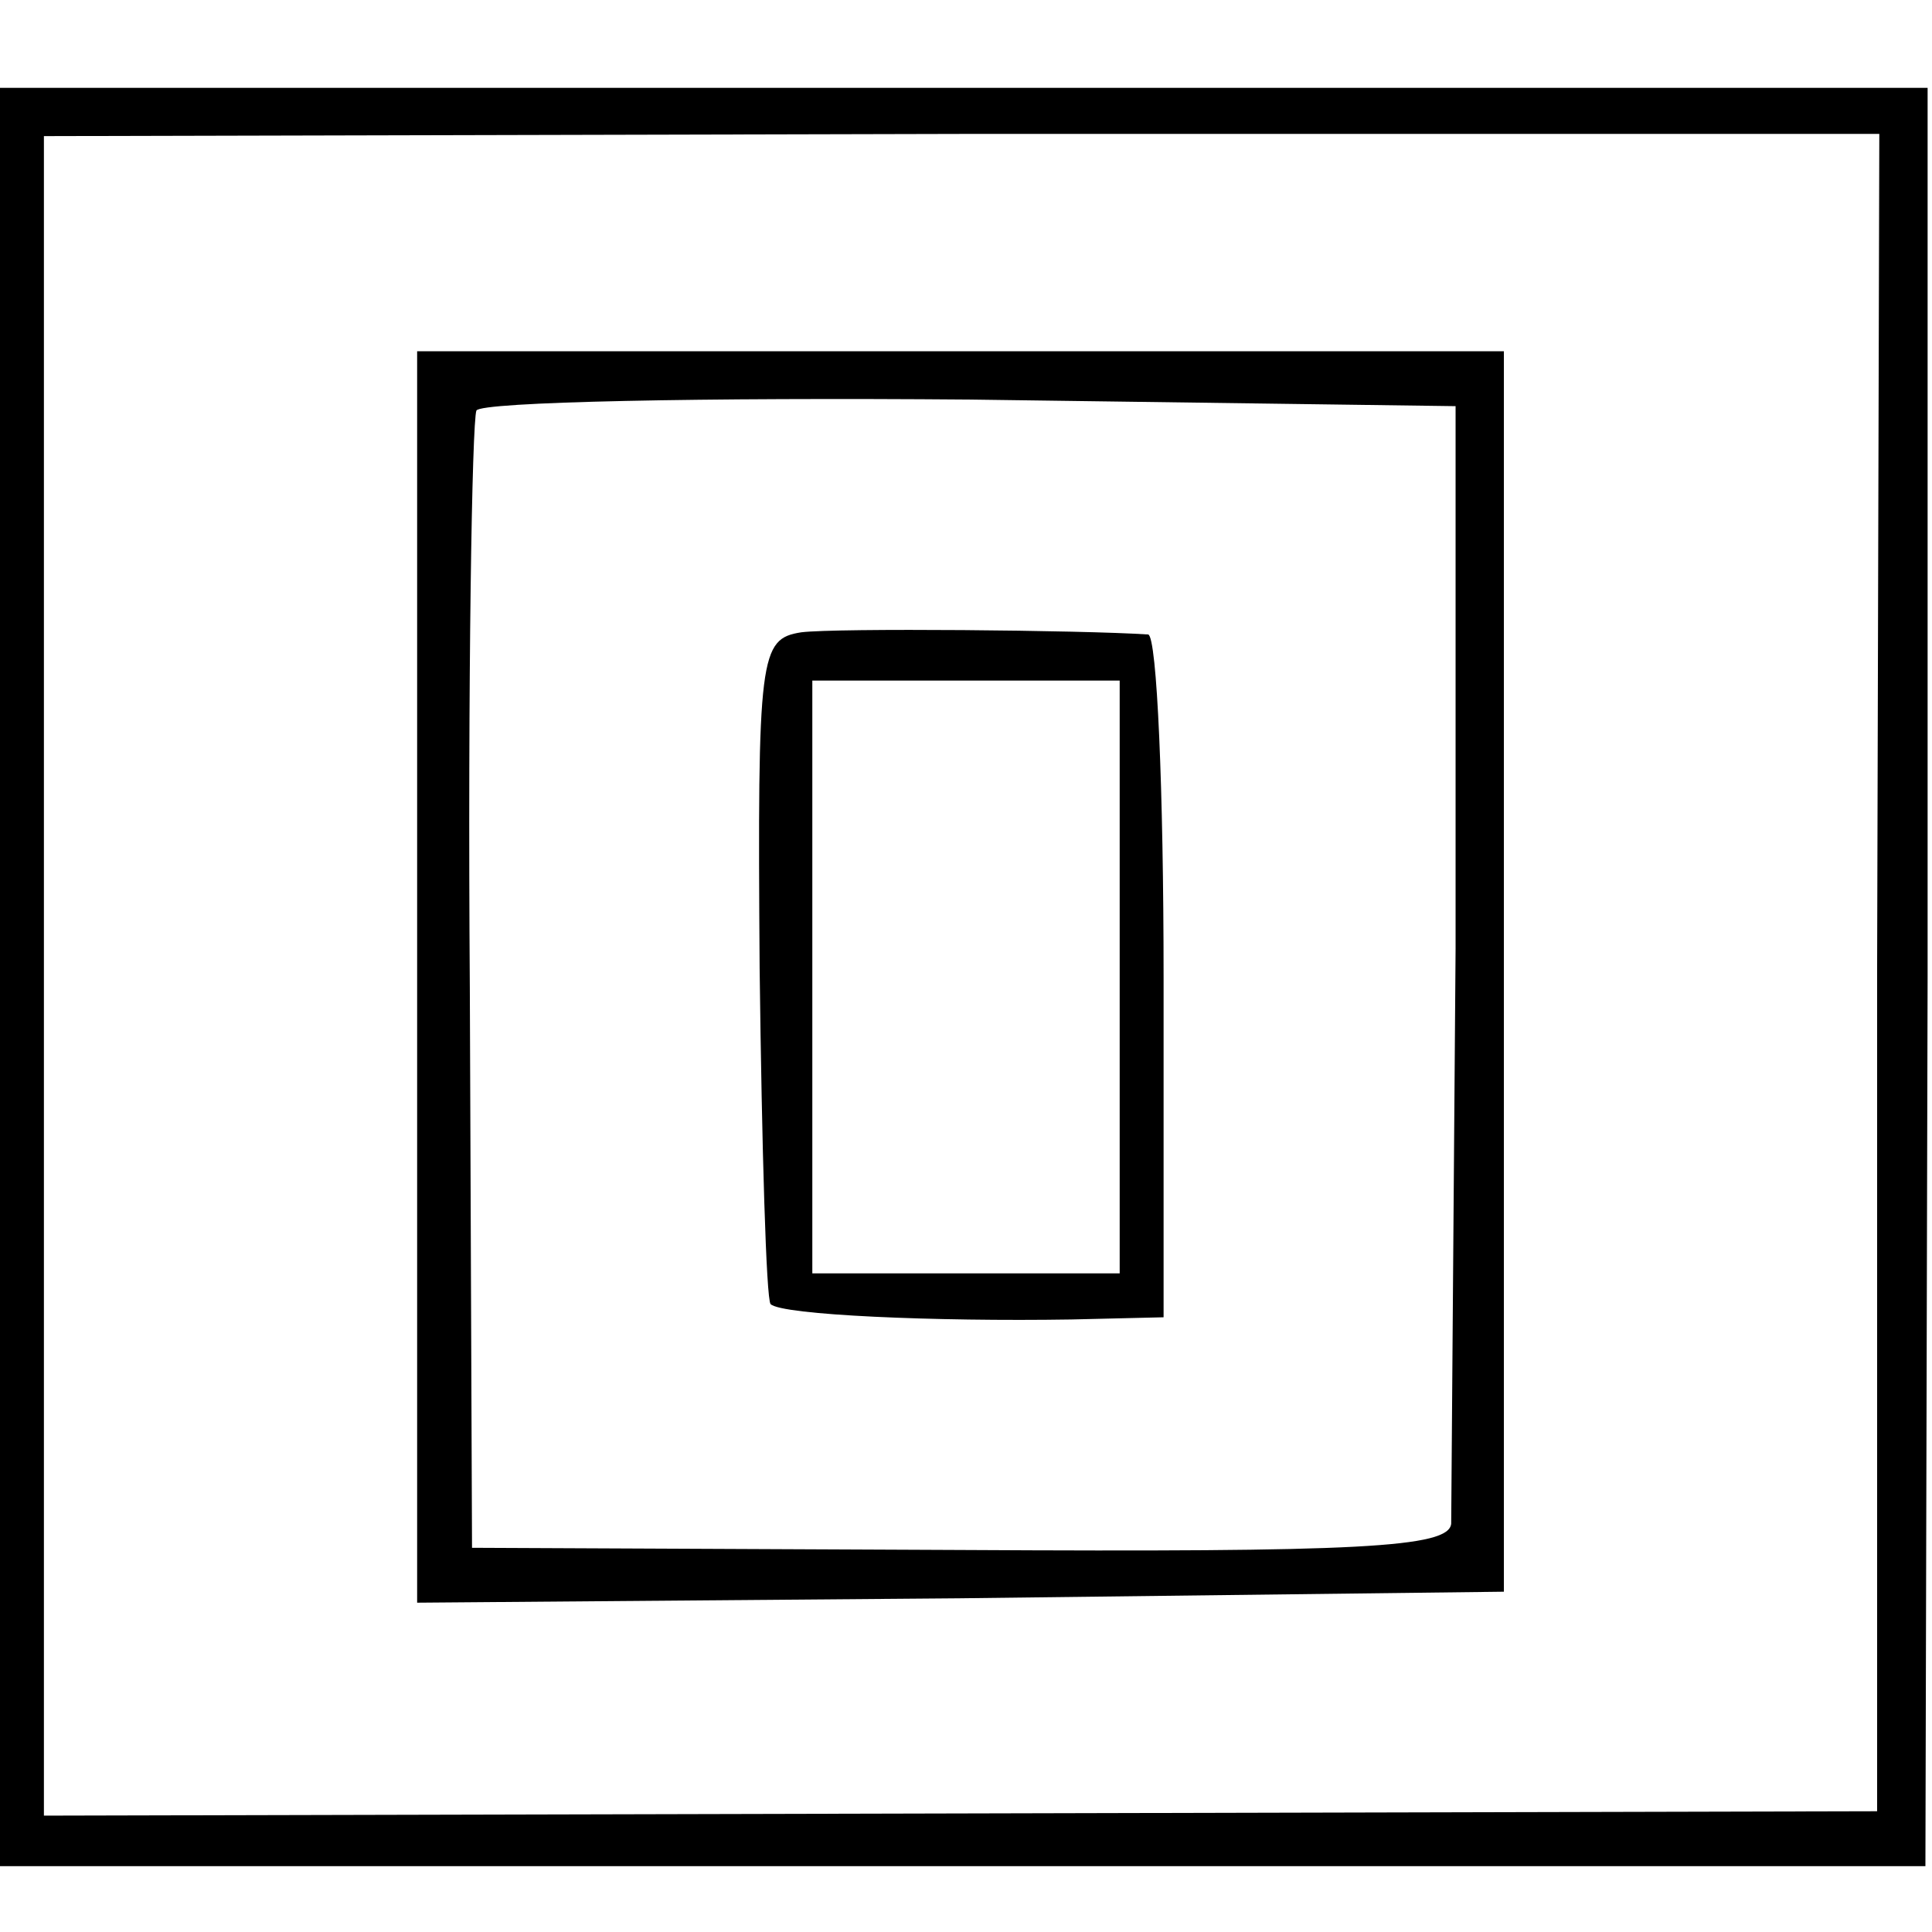
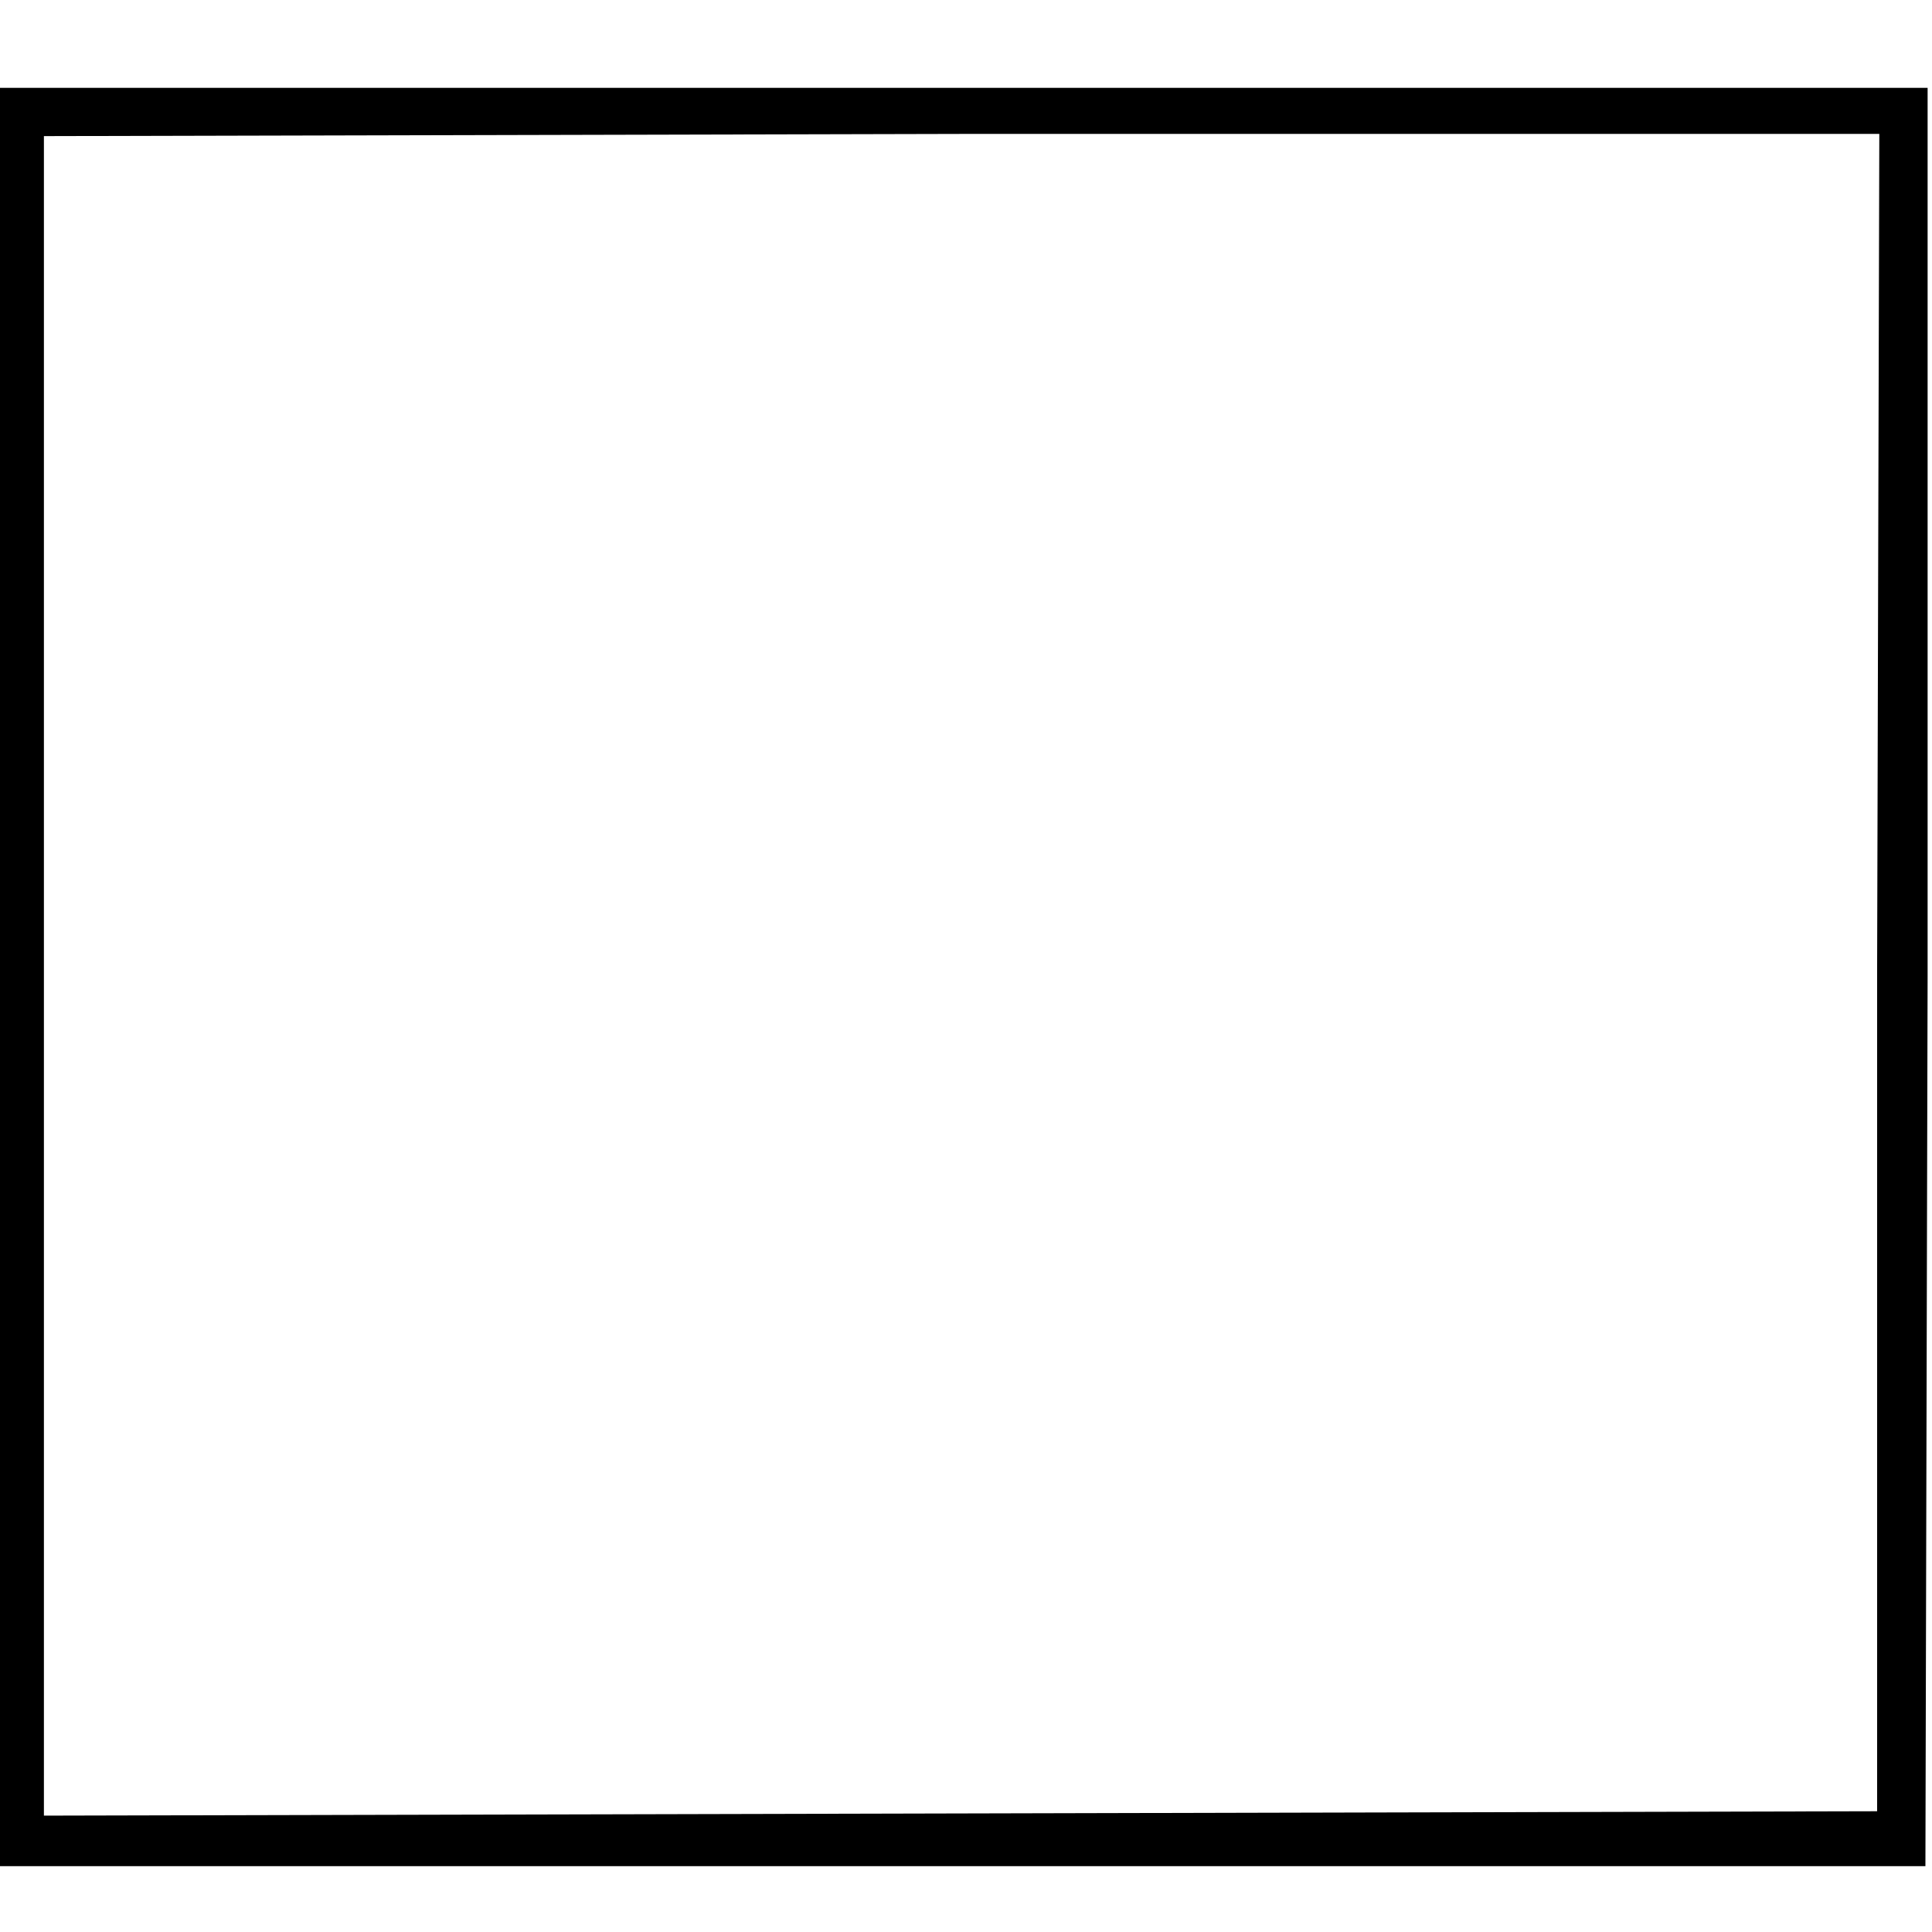
<svg xmlns="http://www.w3.org/2000/svg" version="1.0" width="88pt" height="88pt" viewBox="0 0 88 88" preserveAspectRatio="xMidYMid meet">
  <g transform="translate(0,88) scale(0.1,-0.1)" fill="#000000" stroke="none">
    <path d="M0 435 l0 -405 439 0 438 0 1 405 0 405 -439 0 -439 0 0 -405z m855 2 l0 -382 -417 -1 -418 -1 0 383 0 382 418 1 418 0 -1 -382z" />
-     <path d="M190 435 l0 -285 247 2 248 3 0 282 0 283 -247 0 -248 0 0 -285z m473 13 c-1 -137 -2 -254 -2 -262 -1 -11 -42 -13 -223 -12 l-223 1 -1 255 c-1 140 1 258 3 263 2 4 104 6 225 5 l221 -3 0 -247z" />
-     <path d="M365 592 c-19 -3 -20 -10 -19 -153 1 -82 3 -151 5 -153 5 -5 75 -8 137 -7 l42 1 0 155 c0 85 -3 155 -7 156 -30 2 -142 3 -158 1z m145 -157 l0 -135 -70 0 -70 0 0 135 0 135 70 0 70 0 0 -135z" />
  </g>
</svg>